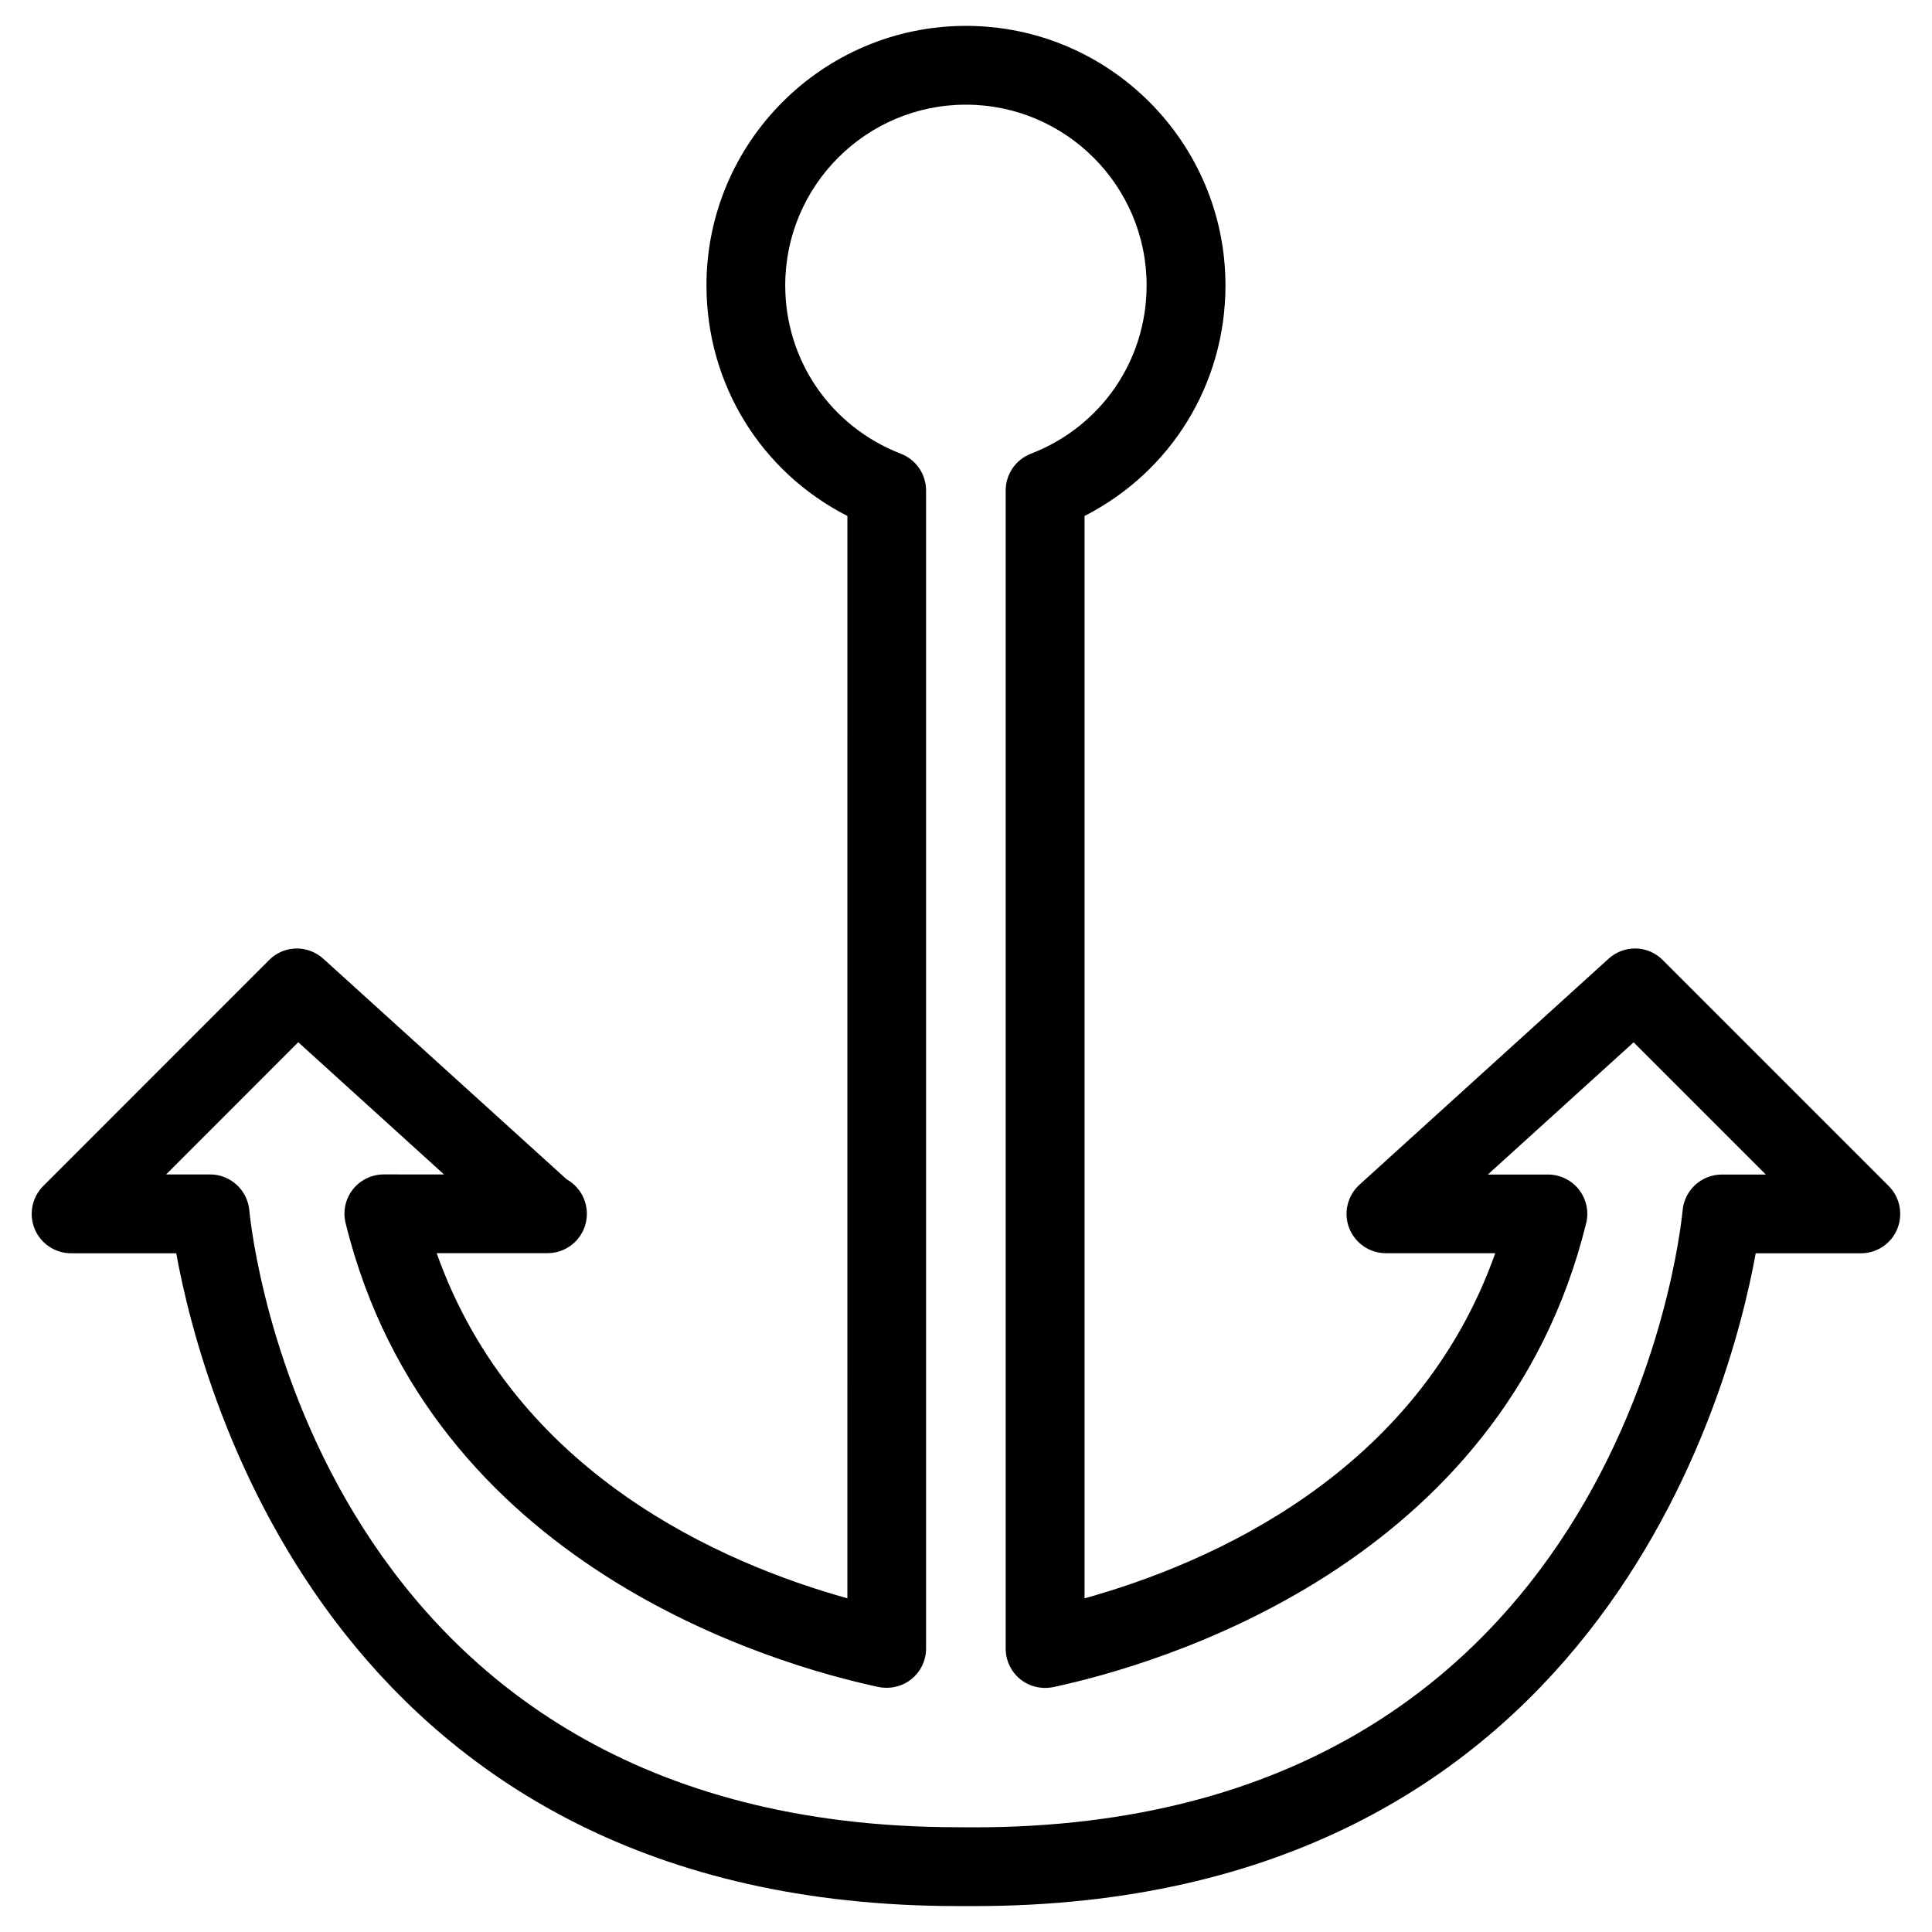
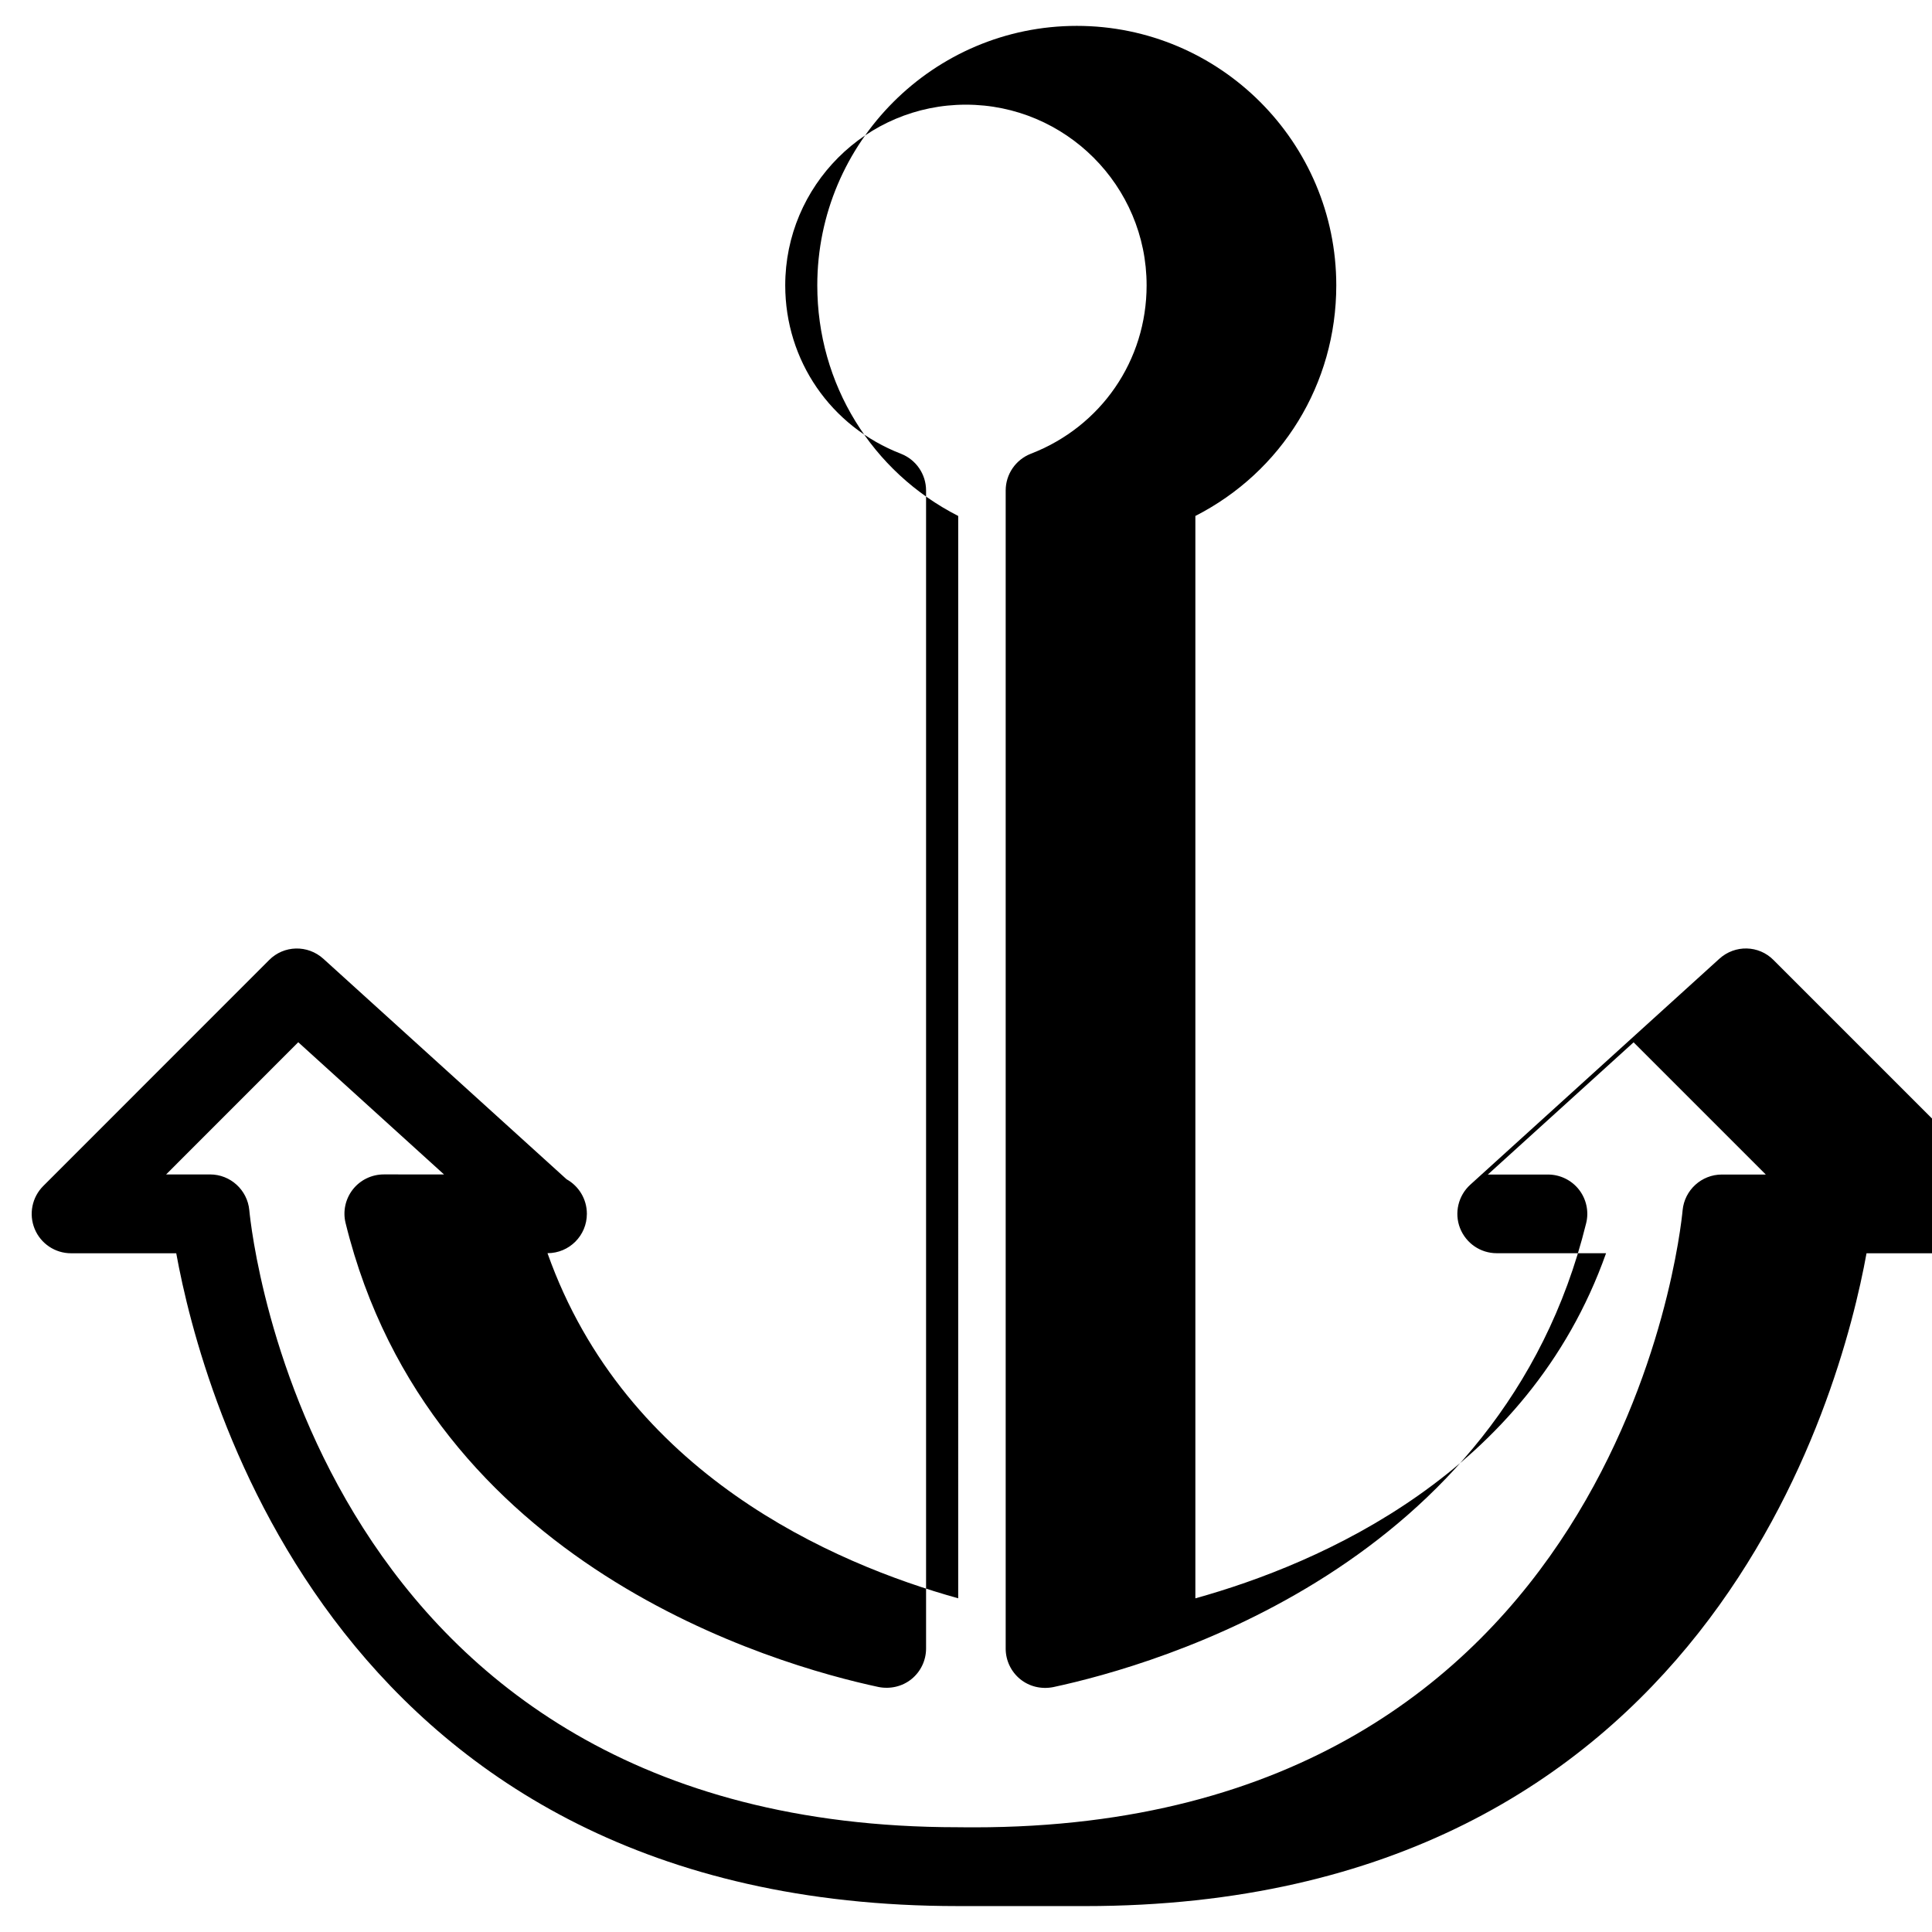
<svg xmlns="http://www.w3.org/2000/svg" fill="#000000" width="800px" height="800px" version="1.1" viewBox="144 144 512 512">
-   <path d="m402.14 649.13h-4.324c-164.32 0-200.3-135.52-207.11-173h-27.875c-4.219 0-8.02-2.539-9.637-6.445-1.617-3.906-0.715-8.398 2.266-11.379l59.848-59.871c3.926-3.969 10.242-4.094 14.379-0.355l64.465 58.441c3.211 1.785 5.375 5.227 5.375 9.152 0 5.773-4.66 10.434-10.434 10.434h-0.398-28.969c20.738 58.465 75.699 82.227 108.84 91.461l0.004-286.83c-22.926-11.691-37.348-34.973-37.348-61.109 0-37.91 30.859-68.77 68.77-68.77 37.934 0 68.77 30.859 68.77 68.77 0 26.156-14.441 49.414-37.344 61.109v286.84c33.168-9.238 88.125-33 108.84-91.461h-28.969c-4.324 0-8.164-2.644-9.742-6.676-1.555-4.008-0.461-8.586 2.731-11.484l66-59.871c4.137-3.758 10.453-3.633 14.379 0.355l59.871 59.871c2.981 2.981 3.863 7.473 2.266 11.379-1.594 3.906-5.414 6.445-9.637 6.445h-27.875c-6.801 37.473-42.781 173-207.15 173zm-2.078-20.867h2.078c170.5 0 187.14-156.83 187.77-163.53 0.504-5.352 5.016-9.469 10.391-9.469h11.652l-35.035-35.035-38.625 35.035h15.934c3.191 0 6.234 1.469 8.207 3.988 1.973 2.519 2.688 5.836 1.91 8.922-22.355 90.895-113.76 117.05-141.23 122.93-3.129 0.609-6.297-0.125-8.734-2.098-2.434-1.973-3.863-4.953-3.863-8.102v-306.91c0-4.324 2.644-8.164 6.656-9.742 18.641-7.199 30.691-24.73 30.691-44.629 0-26.406-21.496-47.883-47.902-47.883-26.414 0-47.867 21.477-47.867 47.883 0 19.902 12.051 37.43 30.668 44.629 4.008 1.574 6.656 5.414 6.656 9.742v306.88c0 3.148-1.426 6.129-3.863 8.102-2.434 1.973-5.648 2.707-8.734 2.098-27.48-5.879-118.86-32.035-141.23-122.93-0.777-3.106-0.062-6.402 1.91-8.922s5.016-3.988 8.207-3.988l15.957 0.004-38.625-35.035-35.016 35.035h11.652c5.375 0 9.887 4.113 10.391 9.469 0.629 6.676 17.297 163.53 187.75 163.53 0.082 0.02 2.141 0.02 2.246 0.02z" />
+   <path d="m402.14 649.13h-4.324c-164.32 0-200.3-135.52-207.11-173h-27.875c-4.219 0-8.02-2.539-9.637-6.445-1.617-3.906-0.715-8.398 2.266-11.379l59.848-59.871c3.926-3.969 10.242-4.094 14.379-0.355l64.465 58.441c3.211 1.785 5.375 5.227 5.375 9.152 0 5.773-4.66 10.434-10.434 10.434c20.738 58.465 75.699 82.227 108.84 91.461l0.004-286.83c-22.926-11.691-37.348-34.973-37.348-61.109 0-37.91 30.859-68.77 68.77-68.77 37.934 0 68.77 30.859 68.77 68.77 0 26.156-14.441 49.414-37.344 61.109v286.84c33.168-9.238 88.125-33 108.84-91.461h-28.969c-4.324 0-8.164-2.644-9.742-6.676-1.555-4.008-0.461-8.586 2.731-11.484l66-59.871c4.137-3.758 10.453-3.633 14.379 0.355l59.871 59.871c2.981 2.981 3.863 7.473 2.266 11.379-1.594 3.906-5.414 6.445-9.637 6.445h-27.875c-6.801 37.473-42.781 173-207.15 173zm-2.078-20.867h2.078c170.5 0 187.14-156.83 187.77-163.53 0.504-5.352 5.016-9.469 10.391-9.469h11.652l-35.035-35.035-38.625 35.035h15.934c3.191 0 6.234 1.469 8.207 3.988 1.973 2.519 2.688 5.836 1.91 8.922-22.355 90.895-113.76 117.05-141.23 122.93-3.129 0.609-6.297-0.125-8.734-2.098-2.434-1.973-3.863-4.953-3.863-8.102v-306.91c0-4.324 2.644-8.164 6.656-9.742 18.641-7.199 30.691-24.73 30.691-44.629 0-26.406-21.496-47.883-47.902-47.883-26.414 0-47.867 21.477-47.867 47.883 0 19.902 12.051 37.43 30.668 44.629 4.008 1.574 6.656 5.414 6.656 9.742v306.88c0 3.148-1.426 6.129-3.863 8.102-2.434 1.973-5.648 2.707-8.734 2.098-27.48-5.879-118.86-32.035-141.23-122.93-0.777-3.106-0.062-6.402 1.91-8.922s5.016-3.988 8.207-3.988l15.957 0.004-38.625-35.035-35.016 35.035h11.652c5.375 0 9.887 4.113 10.391 9.469 0.629 6.676 17.297 163.53 187.75 163.53 0.082 0.02 2.141 0.02 2.246 0.02z" />
</svg>